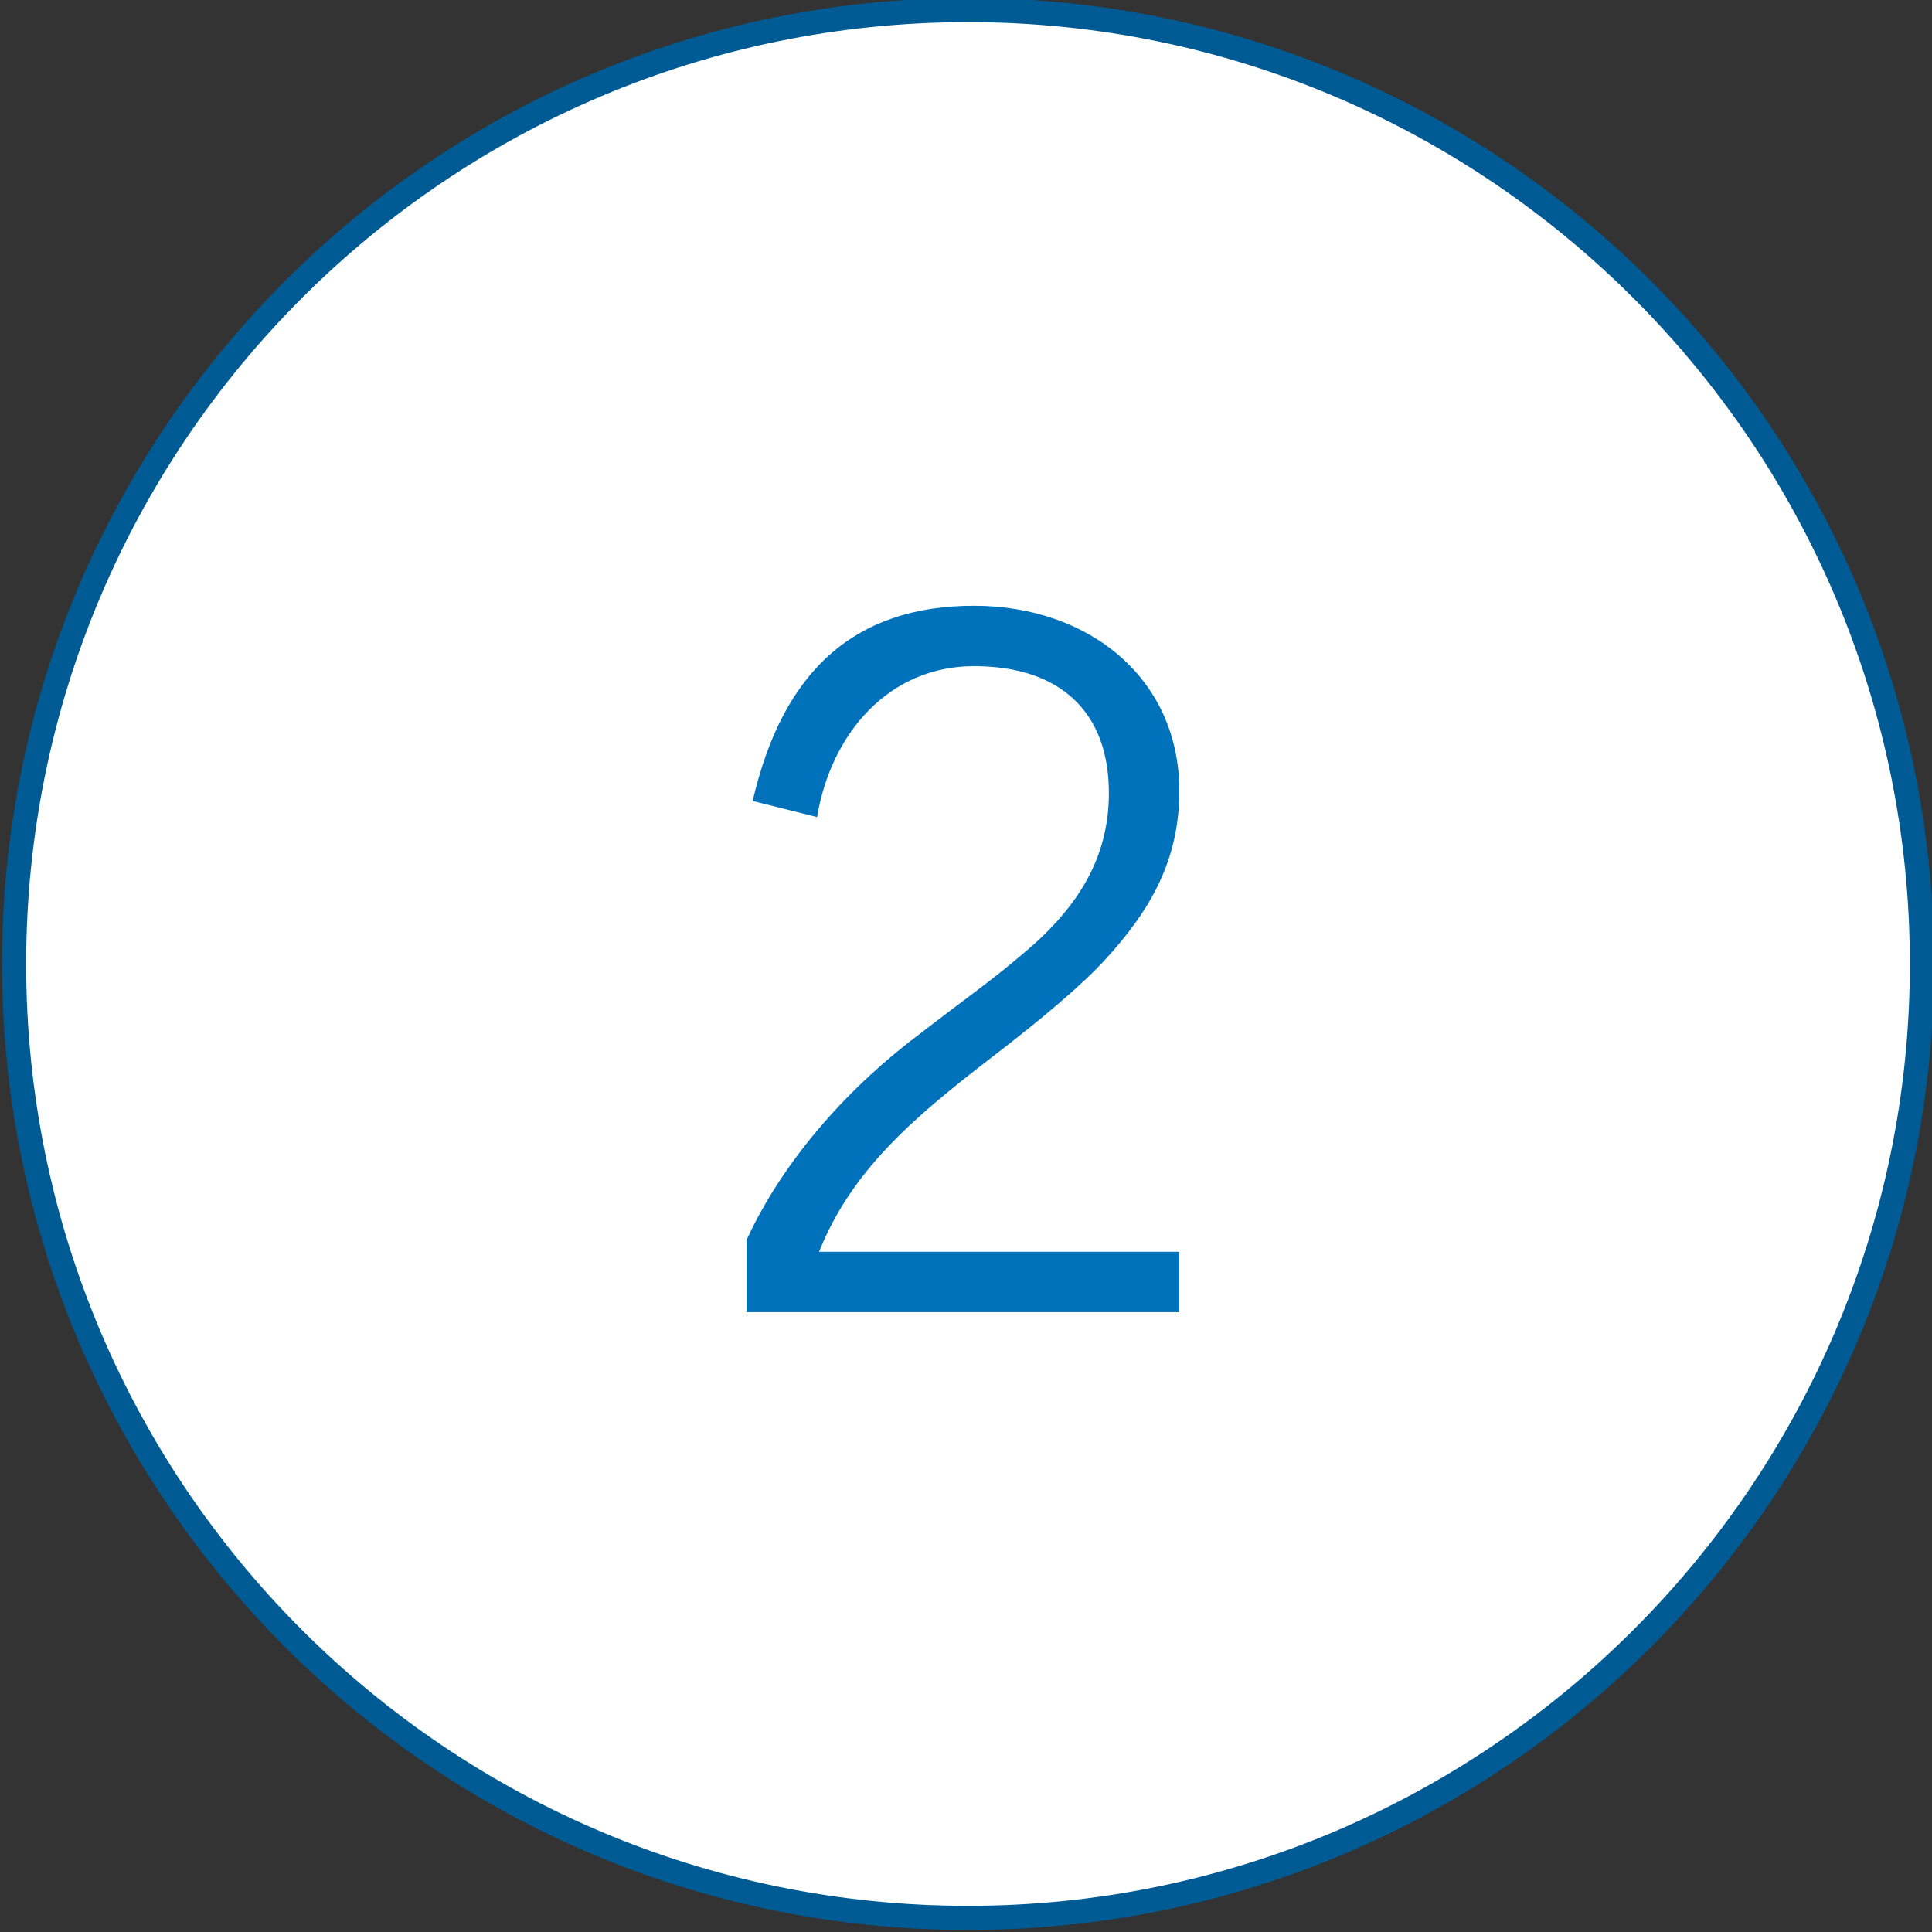
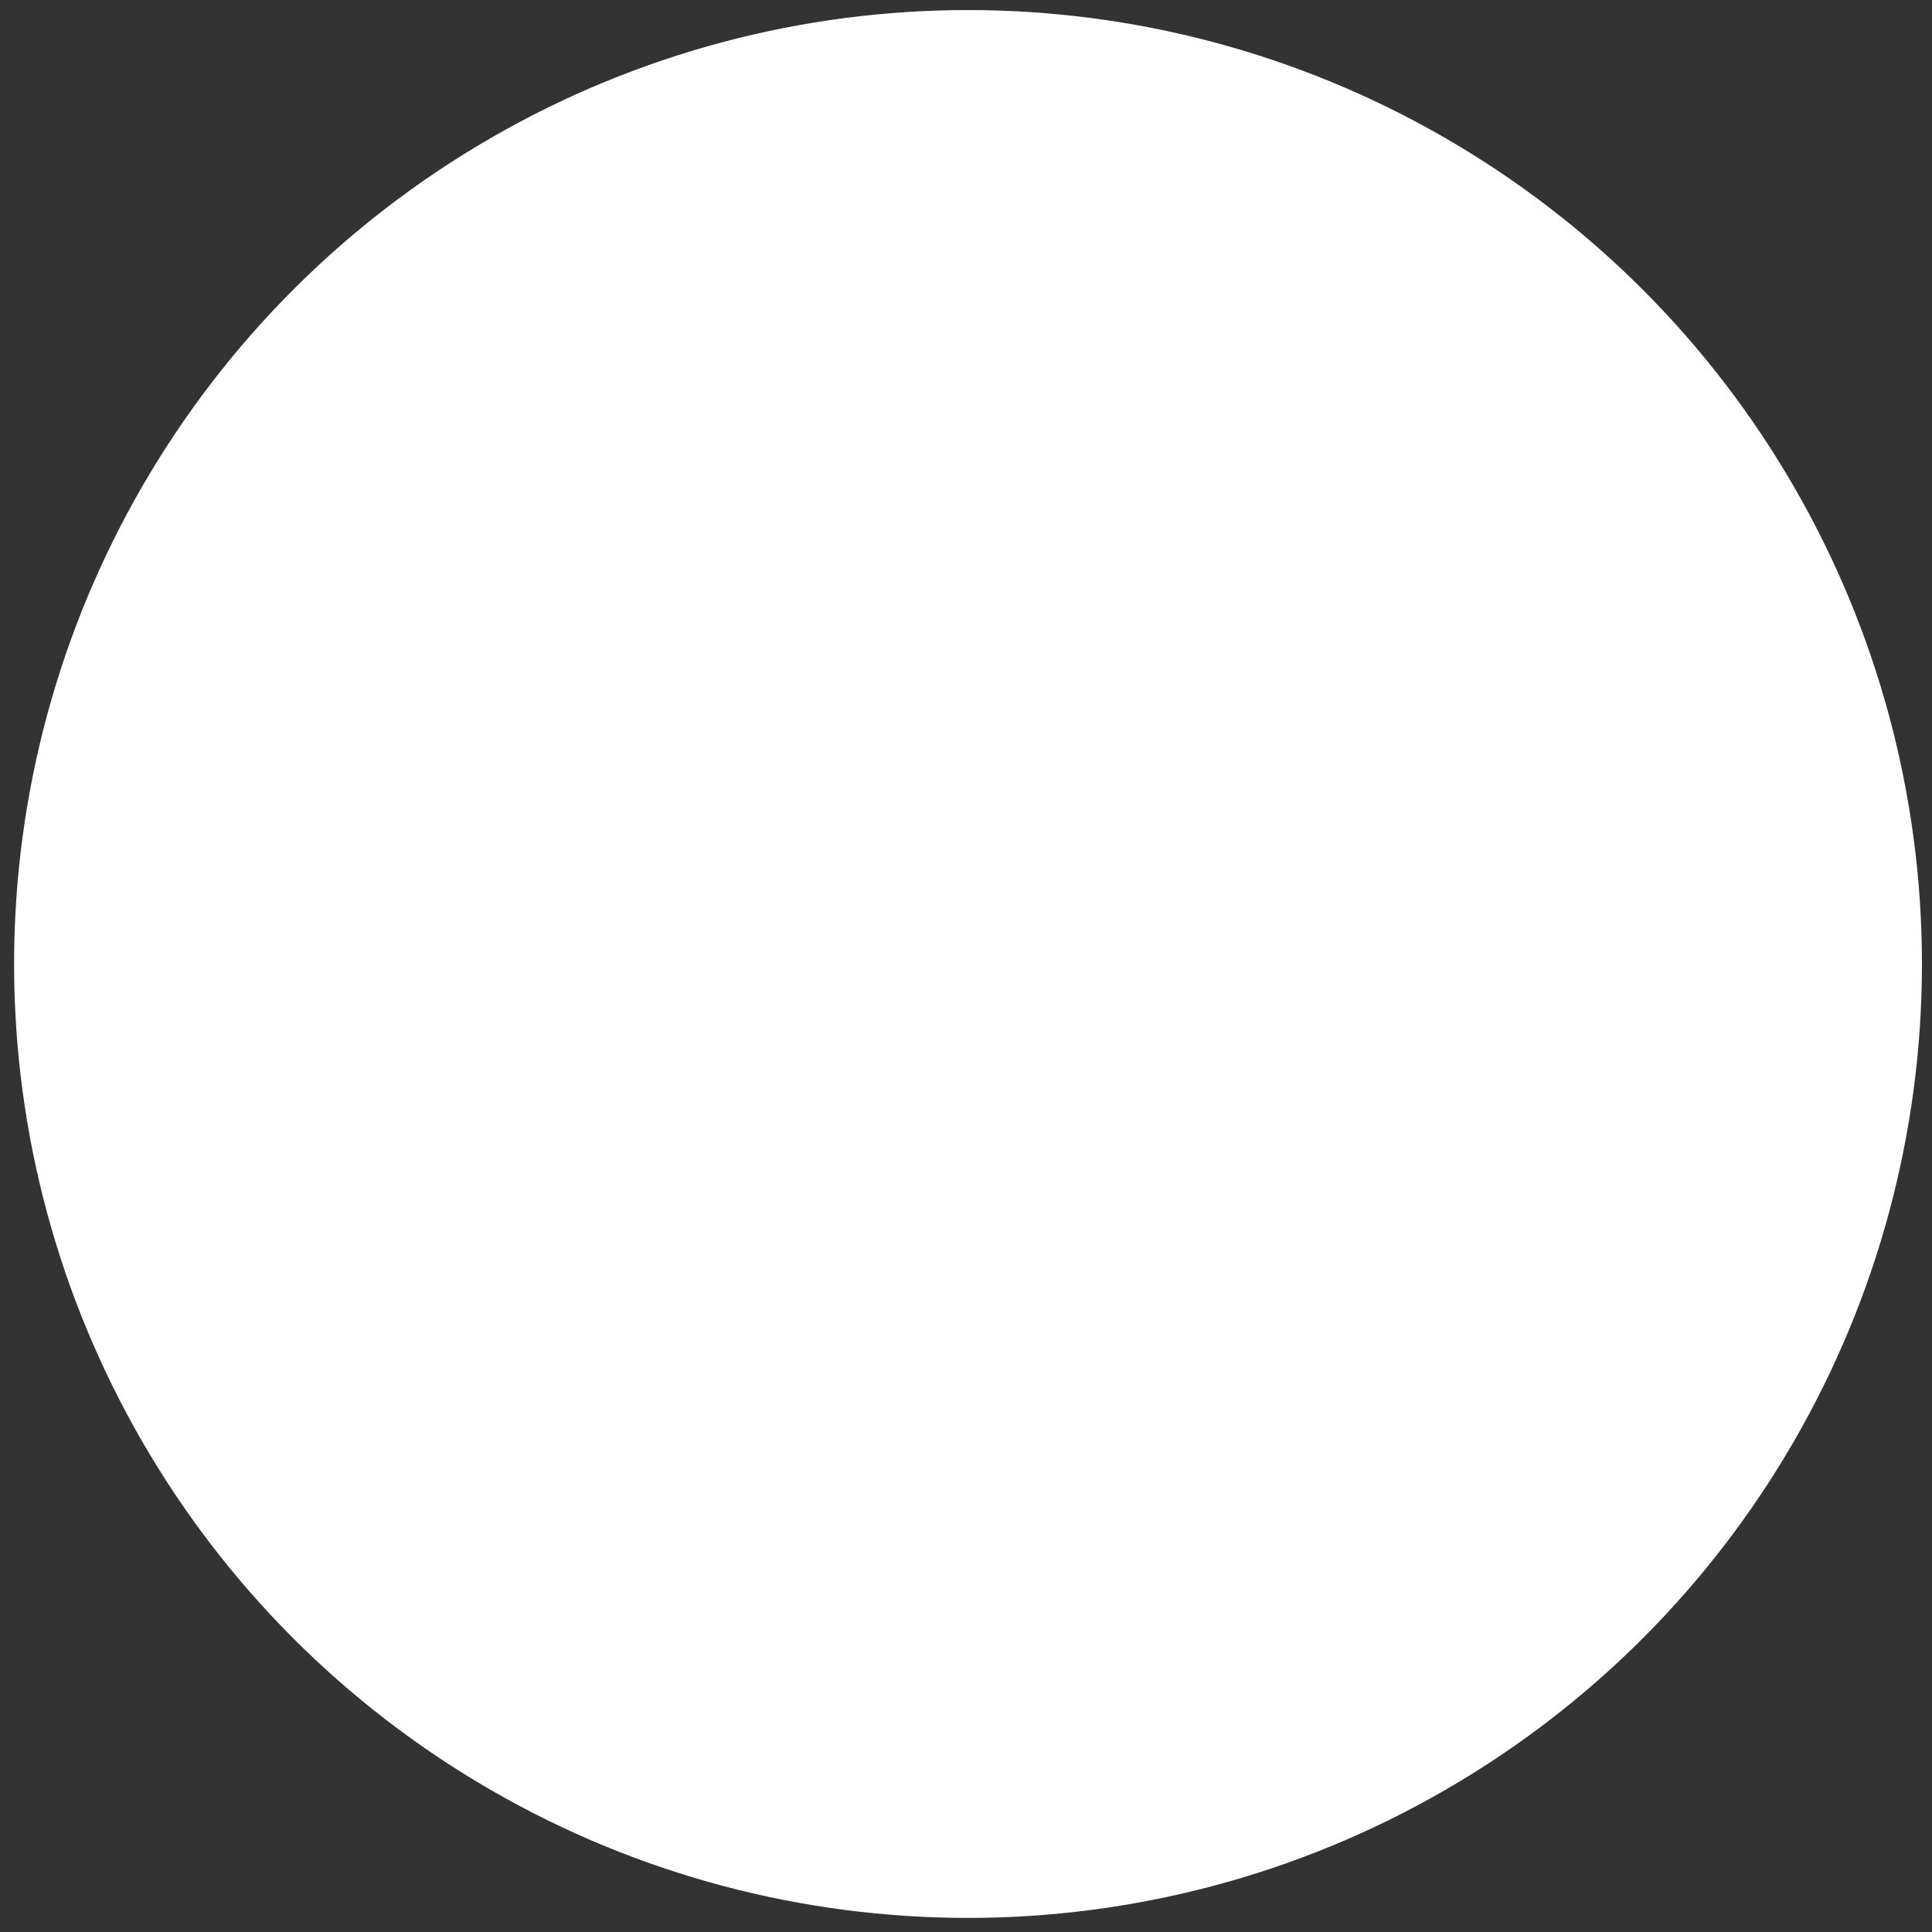
<svg xmlns="http://www.w3.org/2000/svg" viewBox="0 0 96 96" style="enable-background:new 0 0 96 96" xml:space="preserve">
  <rect x="0" y="0" width="96" height="96" fill="#333333" stroke="none" />
  <circle cx="48.1" cy="47.9" r="47.4" style="fill:#fff" />
-   <path d="M48.1 1.1c25.8 0 46.8 21 46.8 46.8s-21 46.8-46.8 46.8S1.3 73.8 1.3 47.9s21-46.8 46.8-46.8m0-1.2c-26.5 0-48 21.5-48 48s21.5 48 48 48 48-21.5 48-48-21.5-48-48-48z" style="fill:#005b94" />
-   <path d="M58.6 39.3c0 3.4-1.4 5.9-3.7 8.4-1.2 1.3-3.1 2.9-5.7 4.9-3.9 3-6.9 5.6-8.5 9.6h17.9v3H37.1v-3.6c1.9-4.1 5.2-7.7 8.7-10.3 1.8-1.4 3.5-2.6 4.9-3.8 2.8-2.3 4.4-4.8 4.4-8.1 0-4.1-2.5-6.3-6.7-6.3s-7.1 3.3-7.8 7.5l-3.2-.8c1.5-6.5 5.1-9.7 11-9.7 5.7 0 10.2 3.6 10.2 9.2z" style="fill:#0071bb" />
</svg>